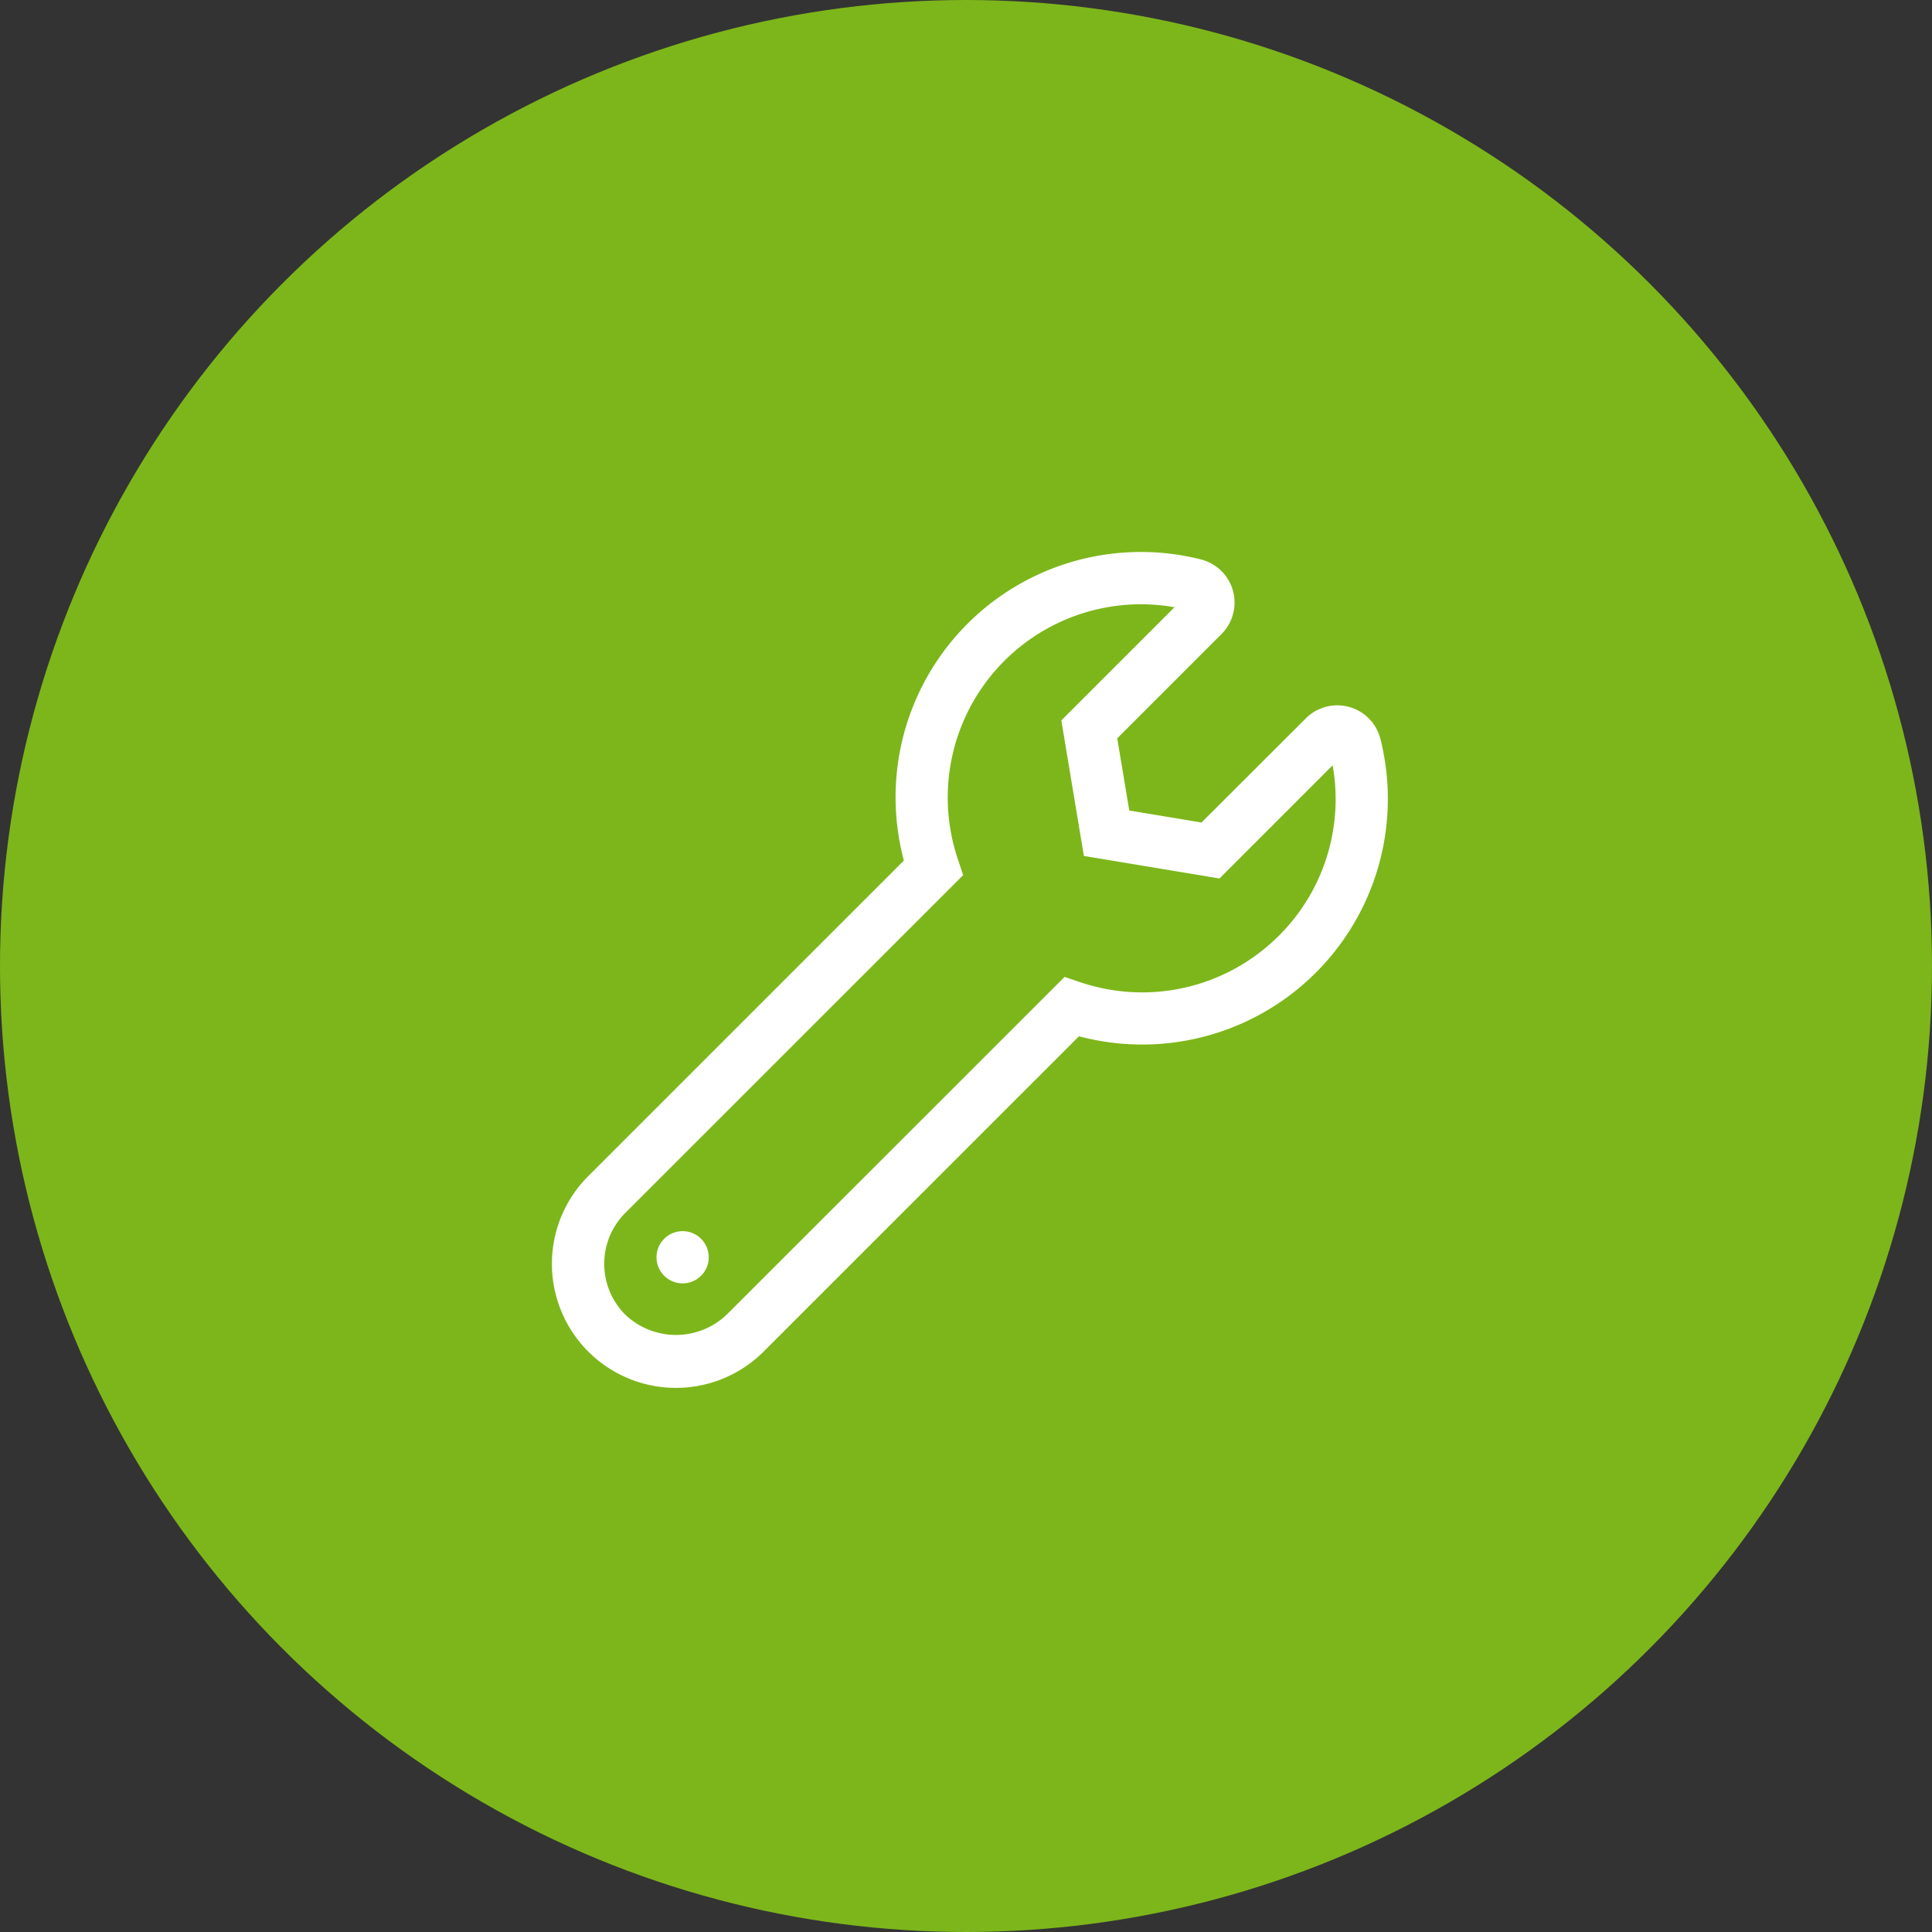
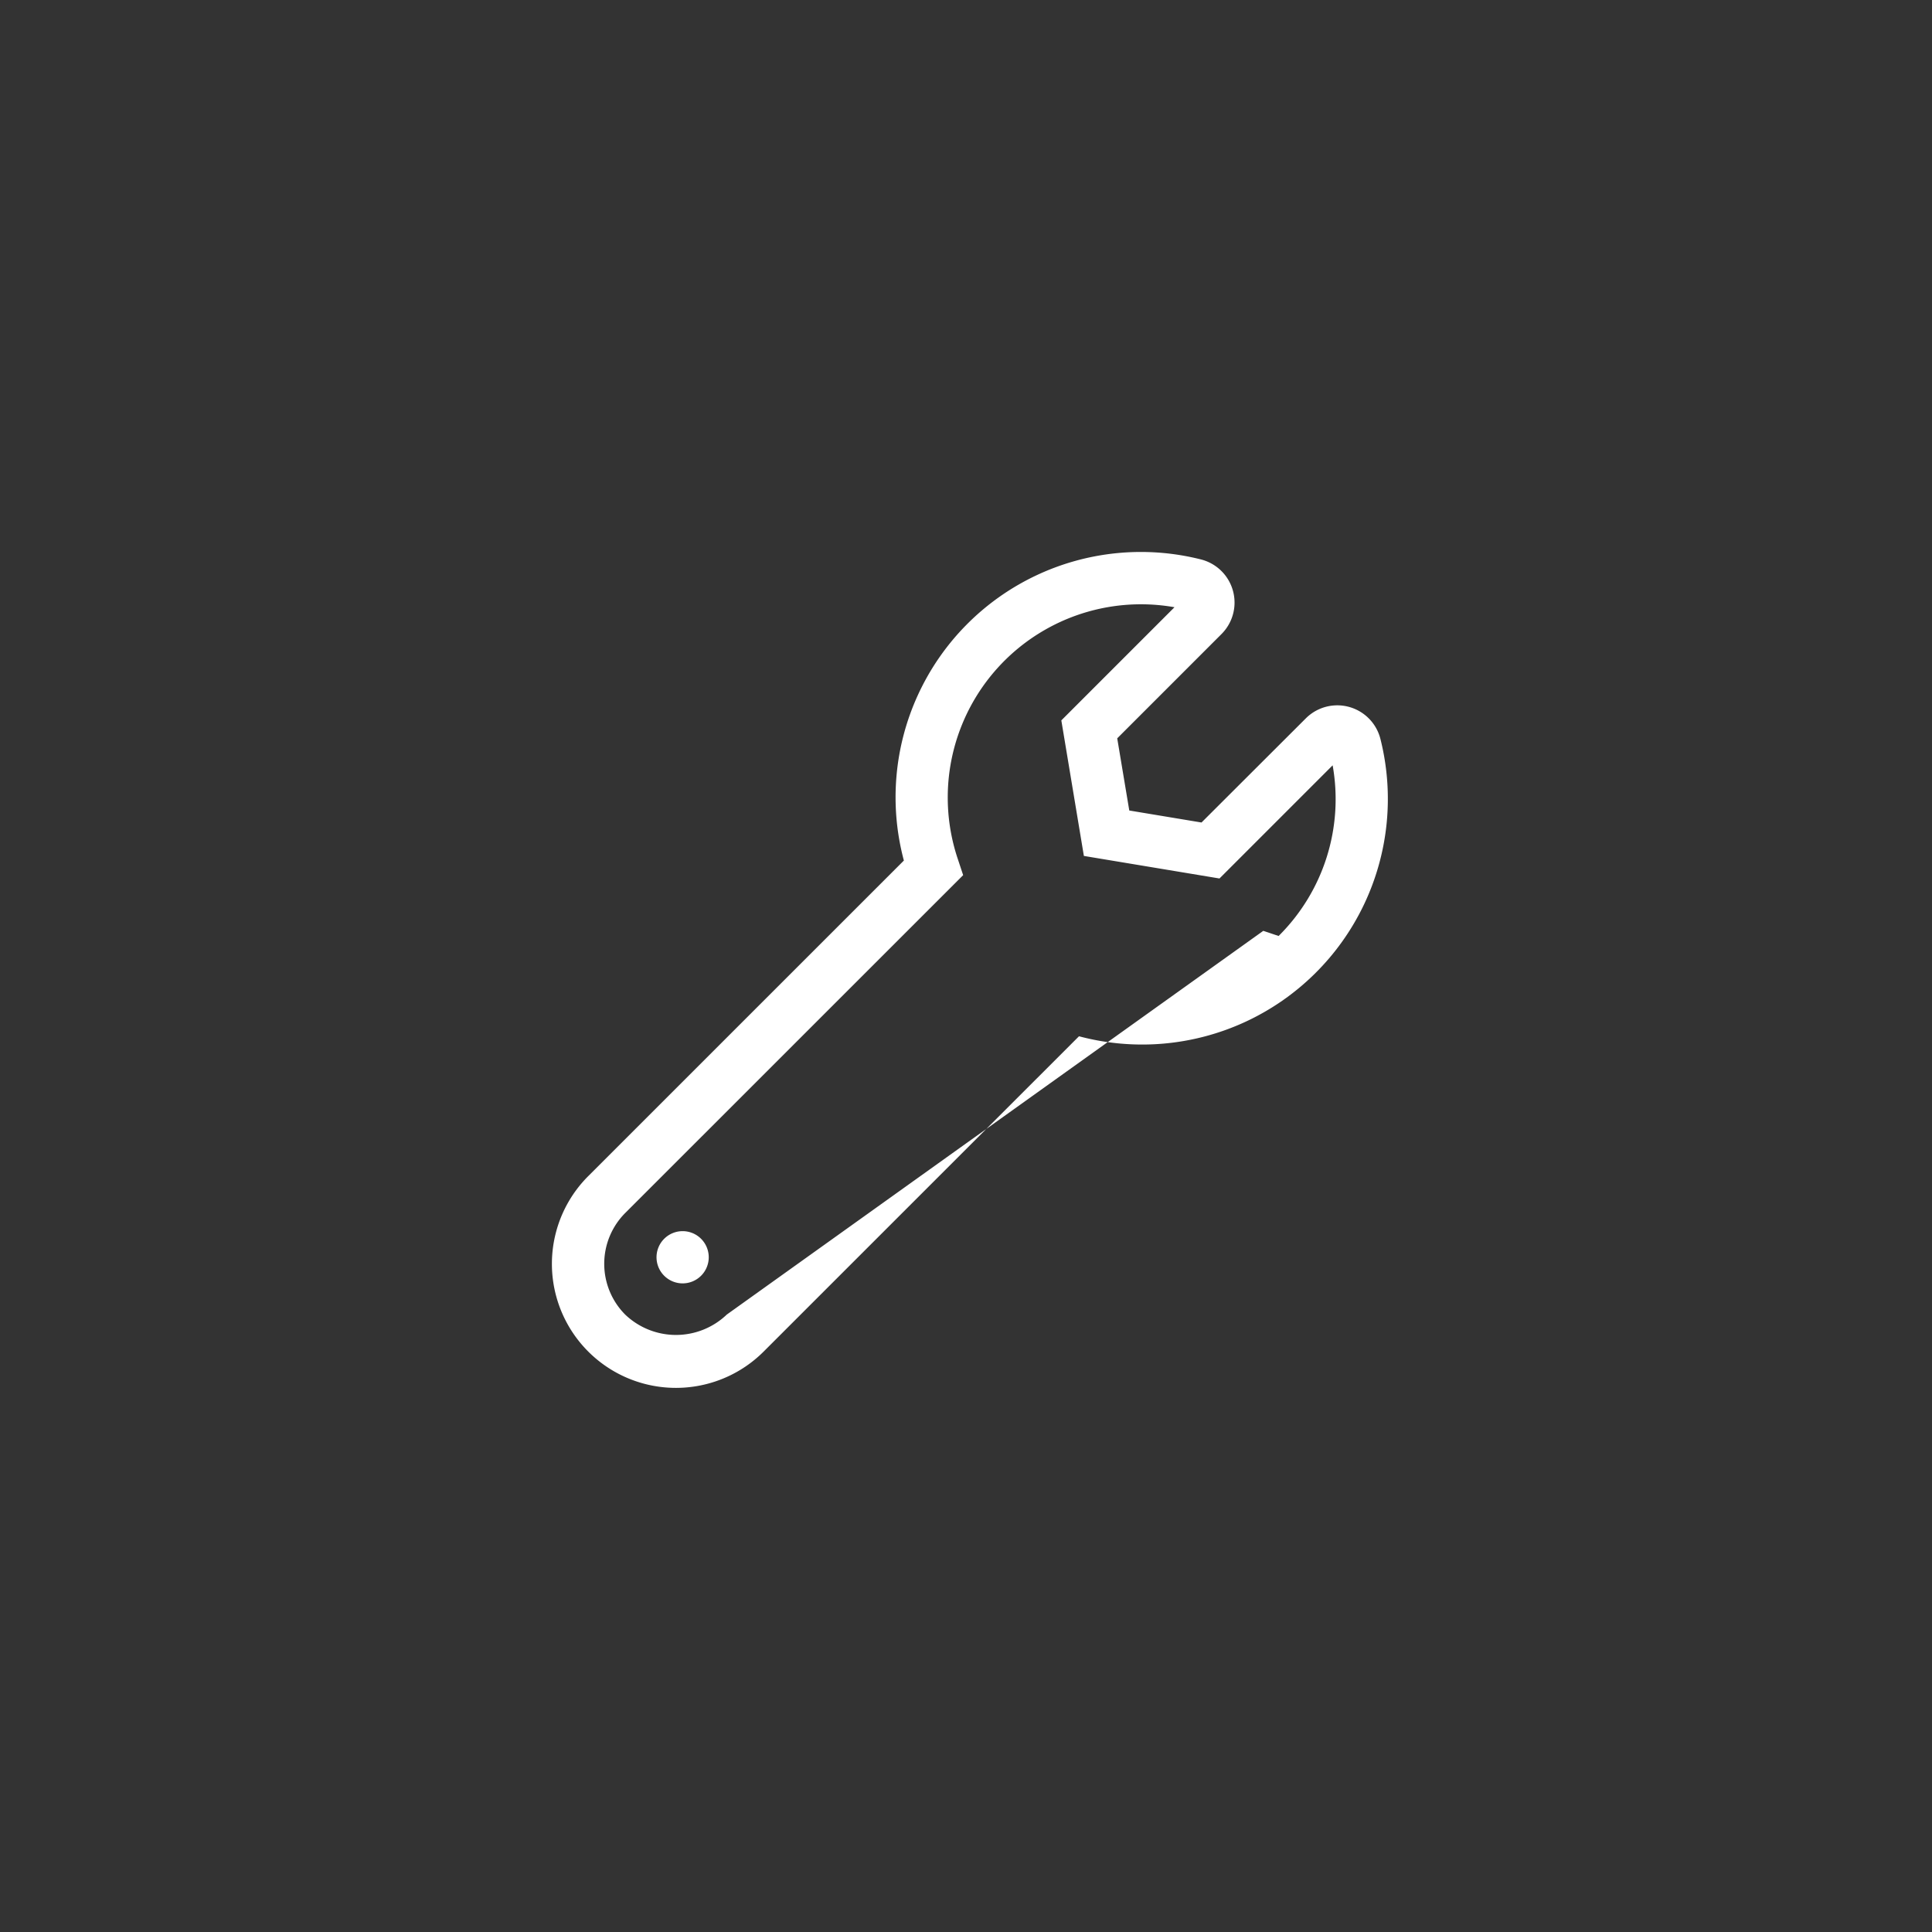
<svg xmlns="http://www.w3.org/2000/svg" viewBox="0 0 70 70">
  <rect x="0" y="0" width="70" height="70" fill="#333333" stroke="none" />
  <defs>
    <style>.a{fill:#7db61a;}.b{fill:#fff;}</style>
  </defs>
  <g transform="translate(-882 -5003)">
-     <circle class="a" cx="35" cy="35" r="35" transform="translate(882 5003)" />
-     <path class="b" d="M30.012,6.771a1.612,1.612,0,0,0-2.7-.747L23.53,9.8l-2.617-.435L20.476,6.75l3.778-3.778A1.612,1.612,0,0,0,23.5.266,8.888,8.888,0,0,0,12.746,11.178L1.31,22.612a4.494,4.494,0,1,0,6.356,6.356L19.091,17.545A8.9,8.9,0,0,0,30.012,6.771Zm-3.689,7.14a7,7,0,0,1-7.2,1.67l-.555-.186L6.329,27.629a2.664,2.664,0,0,1-3.68,0,2.608,2.608,0,0,1,0-3.68L14.894,11.707l-.183-.552A7,7,0,0,1,22.551,2l-4.1,4.1.817,4.911,4.913.817,4.1-4.1A6.98,6.98,0,0,1,26.324,13.911ZM4.73,24.606a.946.946,0,1,0,.946.946A.946.946,0,0,0,4.73,24.606Z" transform="translate(902.003 5023.001)" />
+     <path class="b" d="M30.012,6.771a1.612,1.612,0,0,0-2.7-.747L23.53,9.8l-2.617-.435L20.476,6.75l3.778-3.778A1.612,1.612,0,0,0,23.5.266,8.888,8.888,0,0,0,12.746,11.178L1.31,22.612a4.494,4.494,0,1,0,6.356,6.356L19.091,17.545A8.9,8.9,0,0,0,30.012,6.771Zm-3.689,7.14l-.555-.186L6.329,27.629a2.664,2.664,0,0,1-3.68,0,2.608,2.608,0,0,1,0-3.68L14.894,11.707l-.183-.552A7,7,0,0,1,22.551,2l-4.1,4.1.817,4.911,4.913.817,4.1-4.1A6.98,6.98,0,0,1,26.324,13.911ZM4.73,24.606a.946.946,0,1,0,.946.946A.946.946,0,0,0,4.73,24.606Z" transform="translate(902.003 5023.001)" />
  </g>
</svg>